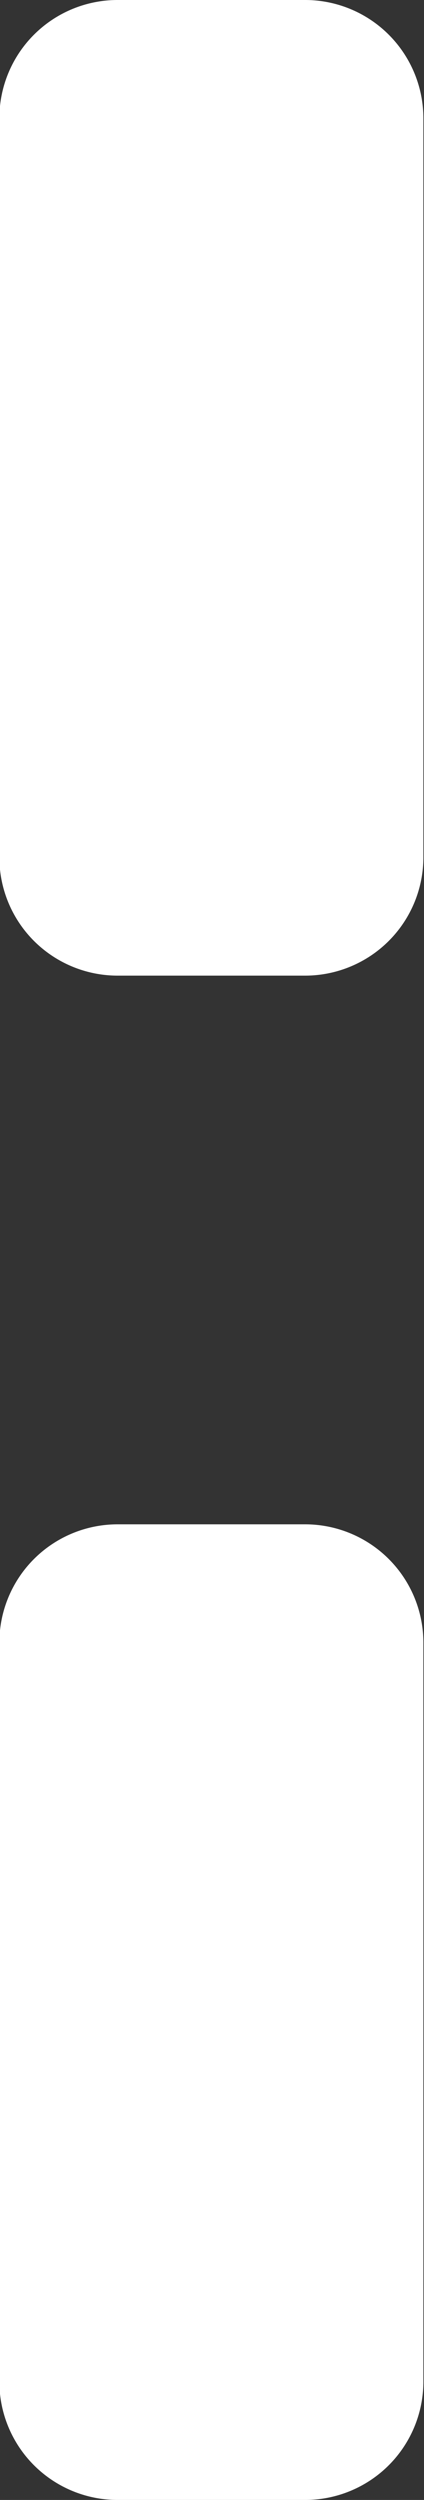
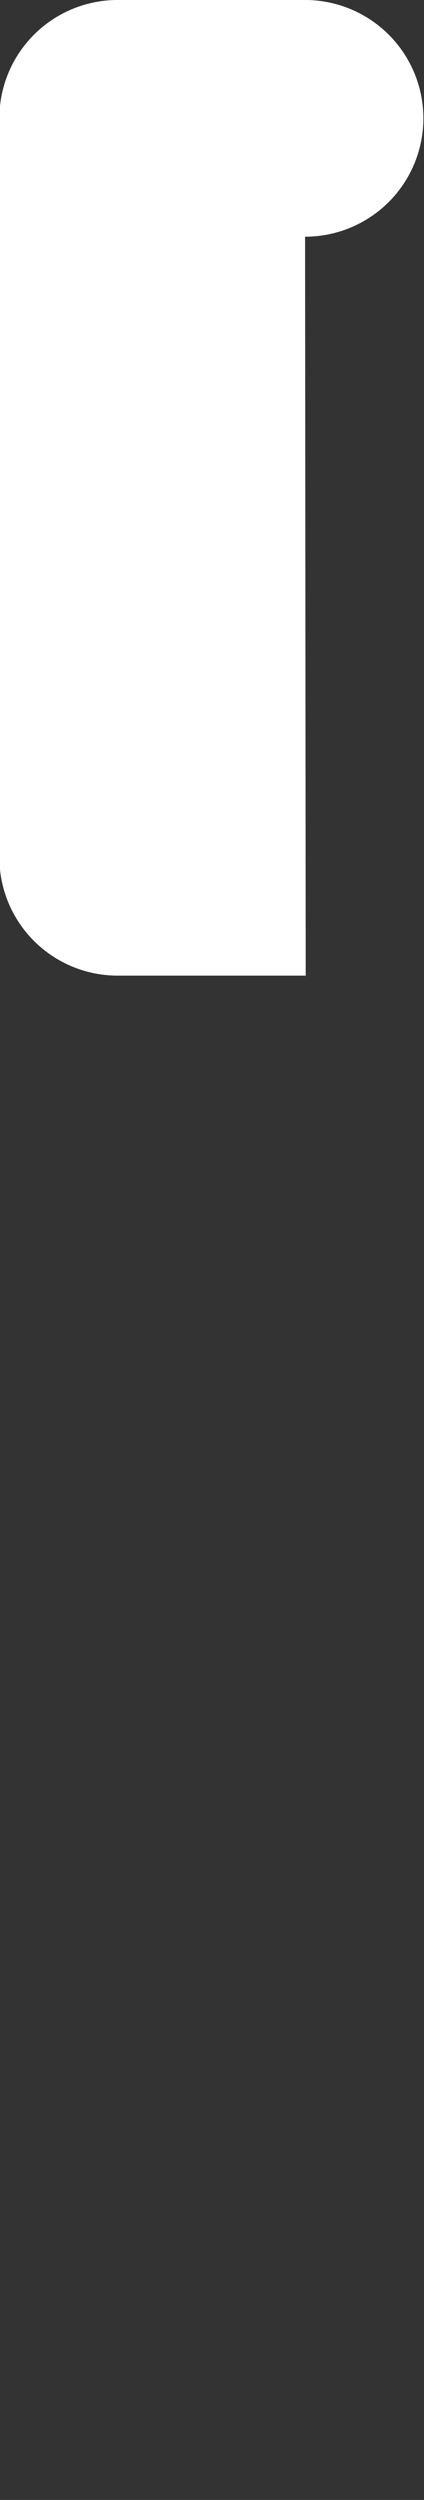
<svg xmlns="http://www.w3.org/2000/svg" width="2" height="11.787" viewBox="0 0 2 11.787">
  <rect x="0" y="0" width="2" height="11.787" fill="#333333" stroke="none" />
  <g id="scroll-icon3" transform="translate(-17.445 -12.347)">
-     <path id="Path_3073" data-name="Path 3073" d="M18.887,16.947H18a.558.558,0,0,1-.558-.558V12.9A.558.558,0,0,1,18,12.347h.884a.558.558,0,0,1,.558.558v3.484a.558.558,0,0,1-.558.558" fill="#fff" />
-     <path id="Path_3074" data-name="Path 3074" d="M18.887,24.134H18a.558.558,0,0,1-.558-.558V20.092A.558.558,0,0,1,18,19.534h.884a.558.558,0,0,1,.558.558v3.484a.558.558,0,0,1-.558.558" fill="#fff" />
+     <path id="Path_3073" data-name="Path 3073" d="M18.887,16.947H18a.558.558,0,0,1-.558-.558V12.9A.558.558,0,0,1,18,12.347h.884a.558.558,0,0,1,.558.558a.558.558,0,0,1-.558.558" fill="#fff" />
  </g>
</svg>